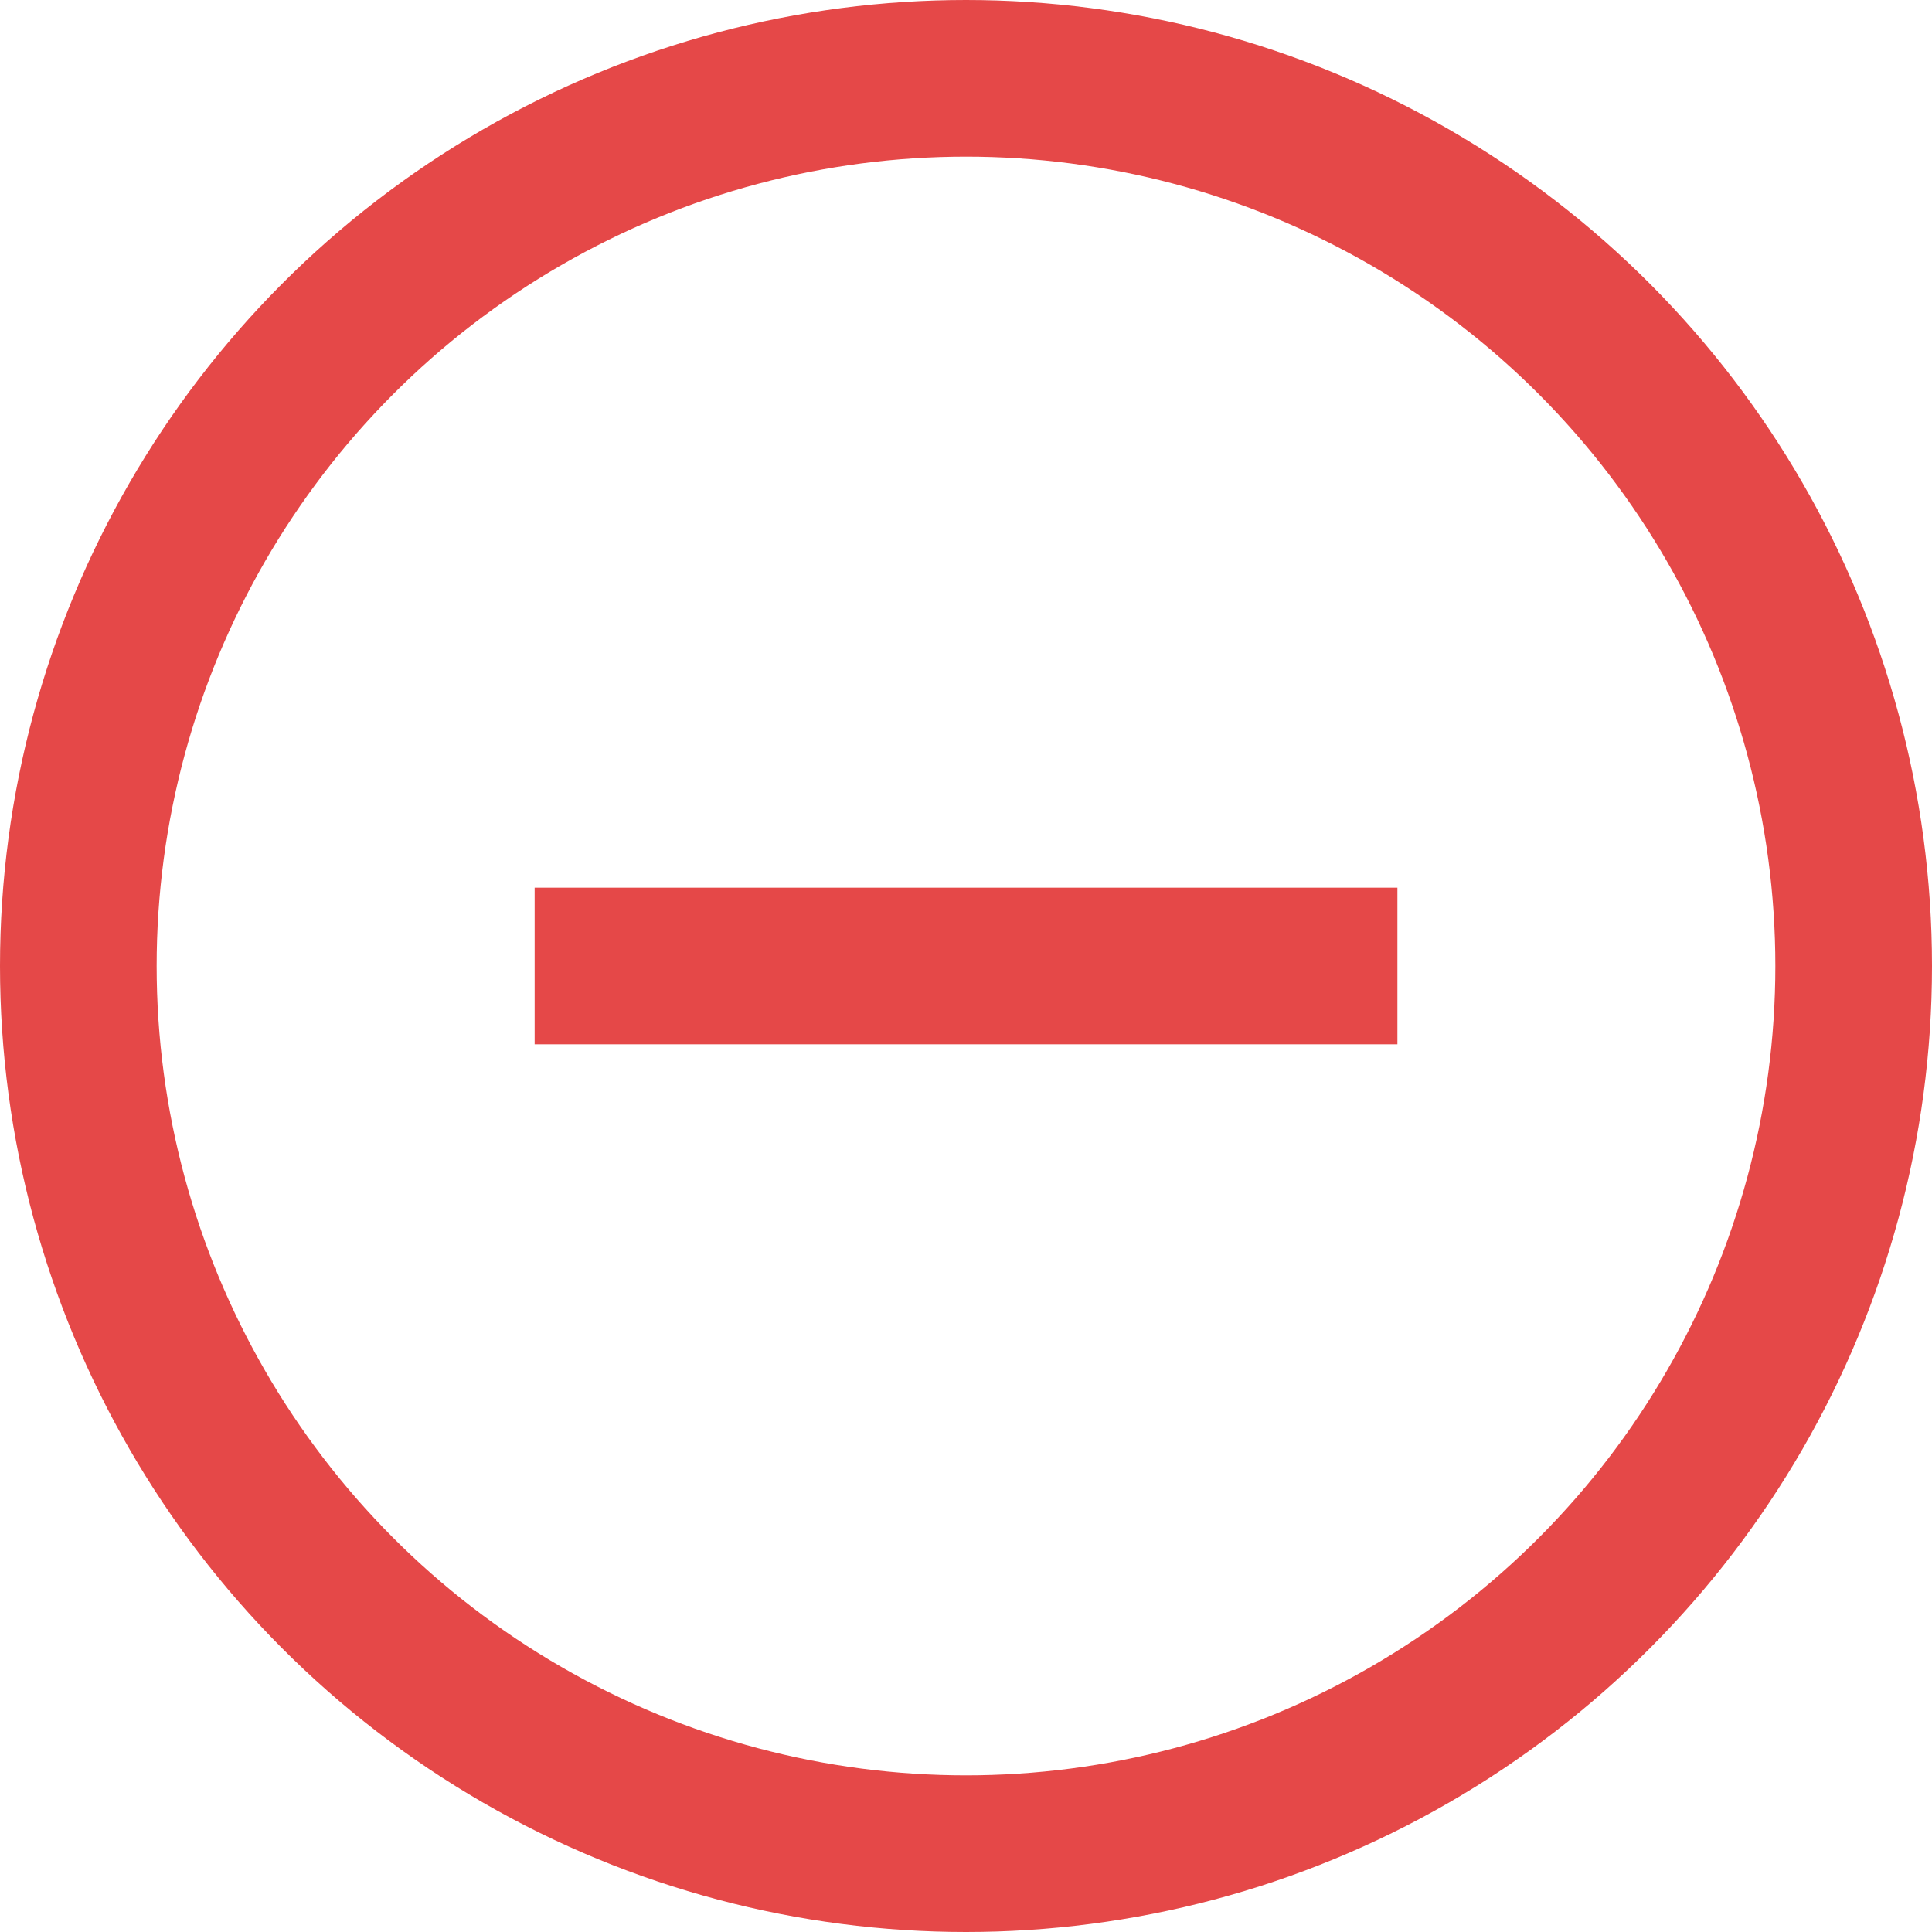
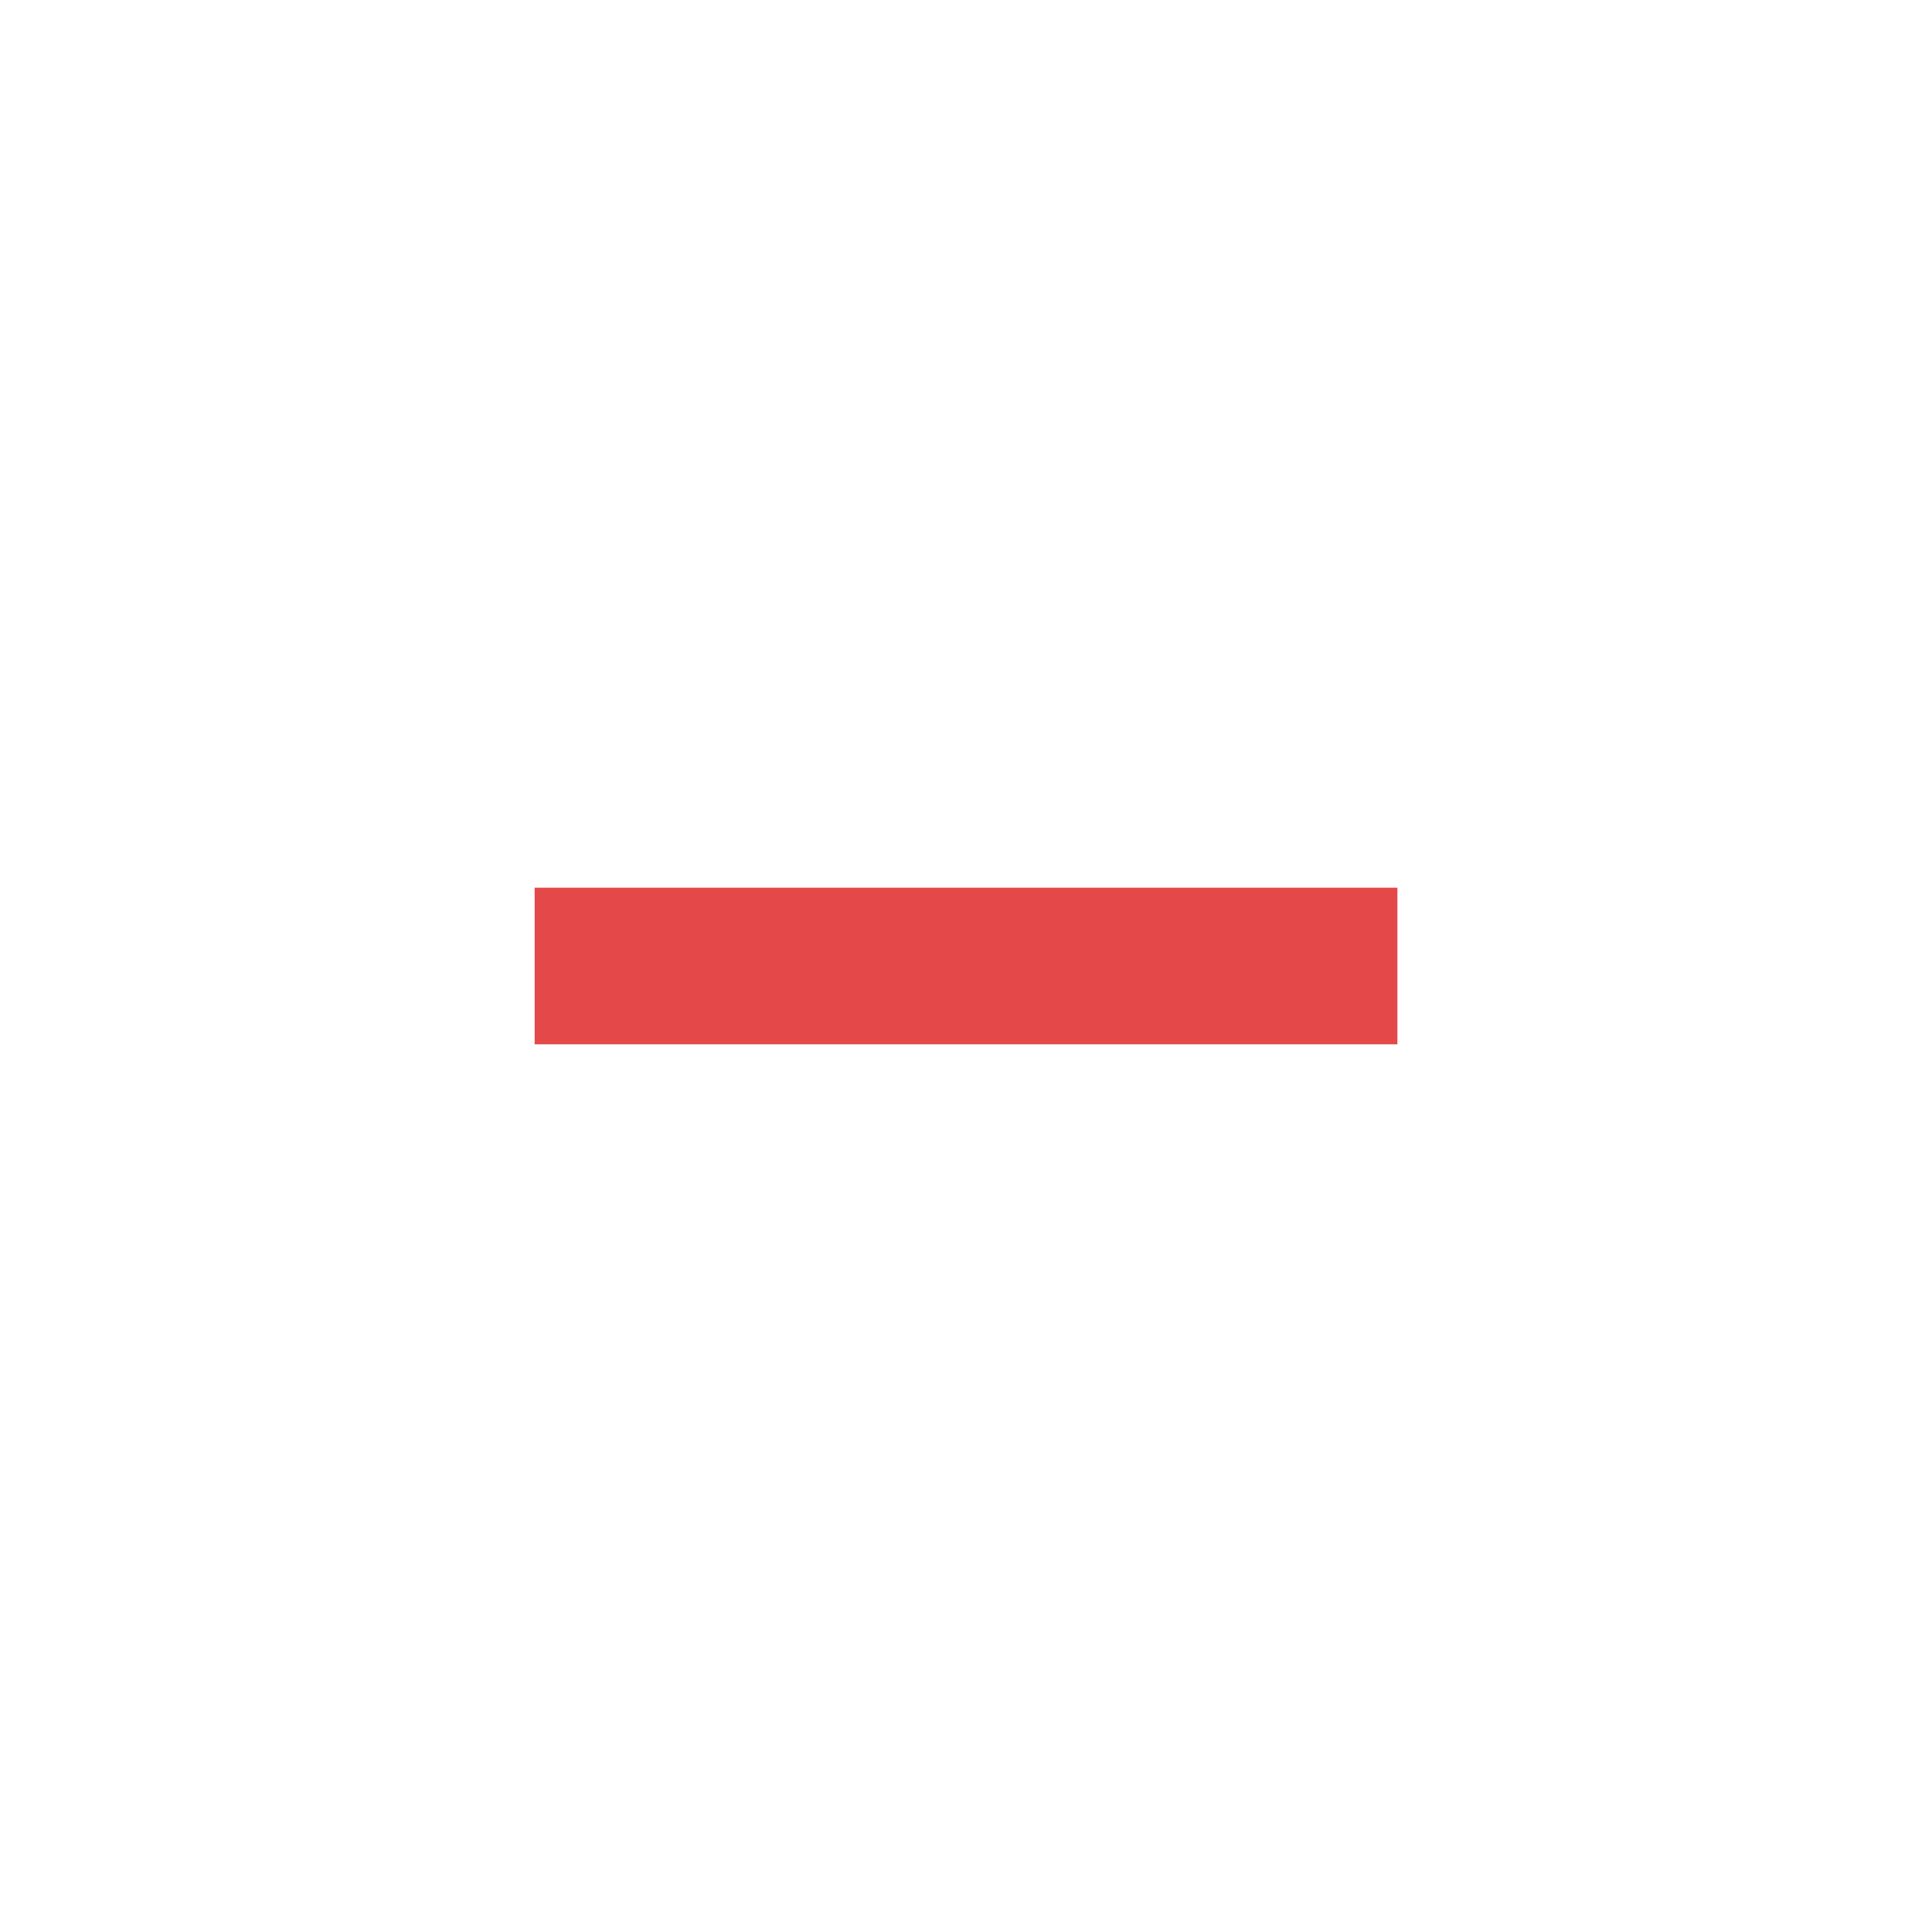
<svg xmlns="http://www.w3.org/2000/svg" width="37" height="37" viewBox="0 0 37 37">
  <g id="Groupe_646" data-name="Groupe 646" transform="translate(-1668.432 -2123.432)">
    <g id="Ellipse_12" data-name="Ellipse 12" transform="translate(1668.432 2123.432)" fill="none" stroke="#e54848" stroke-width="3">
      <circle cx="18.5" cy="18.5" r="18.5" stroke="none" />
-       <circle cx="18.5" cy="18.5" r="17" fill="none" />
    </g>
    <line id="Ligne_155" data-name="Ligne 155" y2="16.523" transform="translate(1695.194 2141.932) rotate(90)" fill="none" stroke="#e54848" stroke-width="3" />
  </g>
</svg>